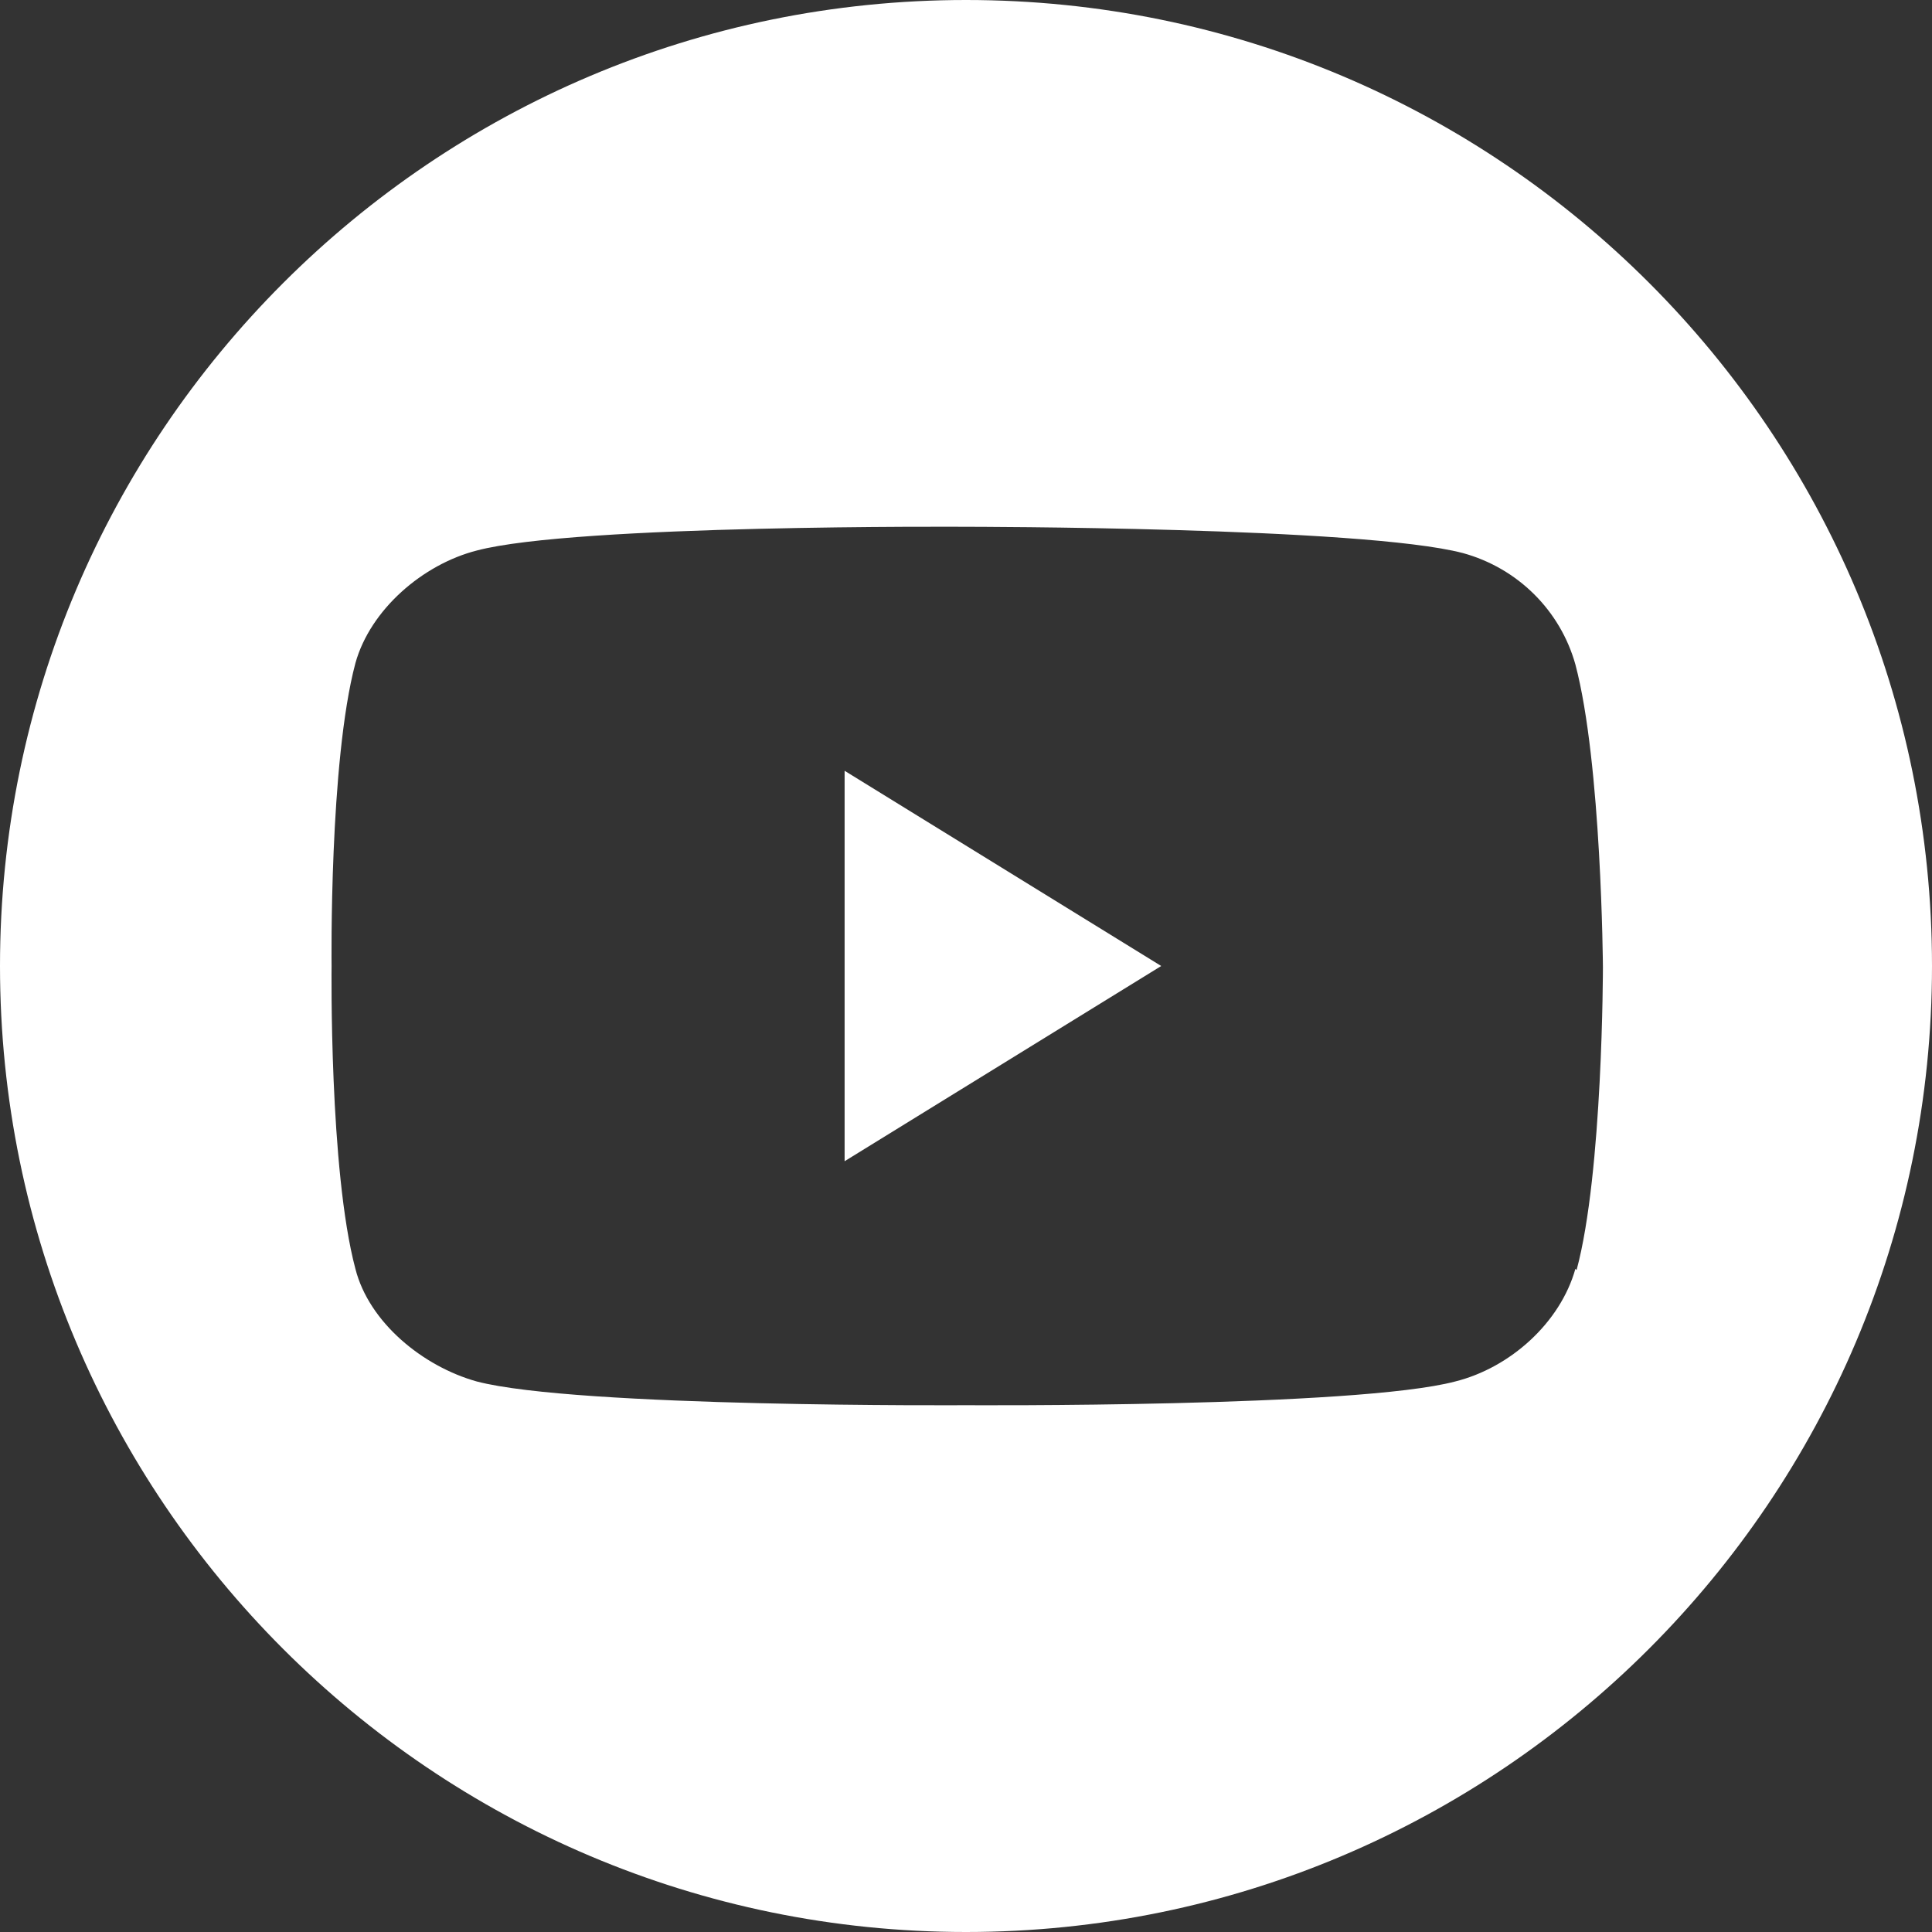
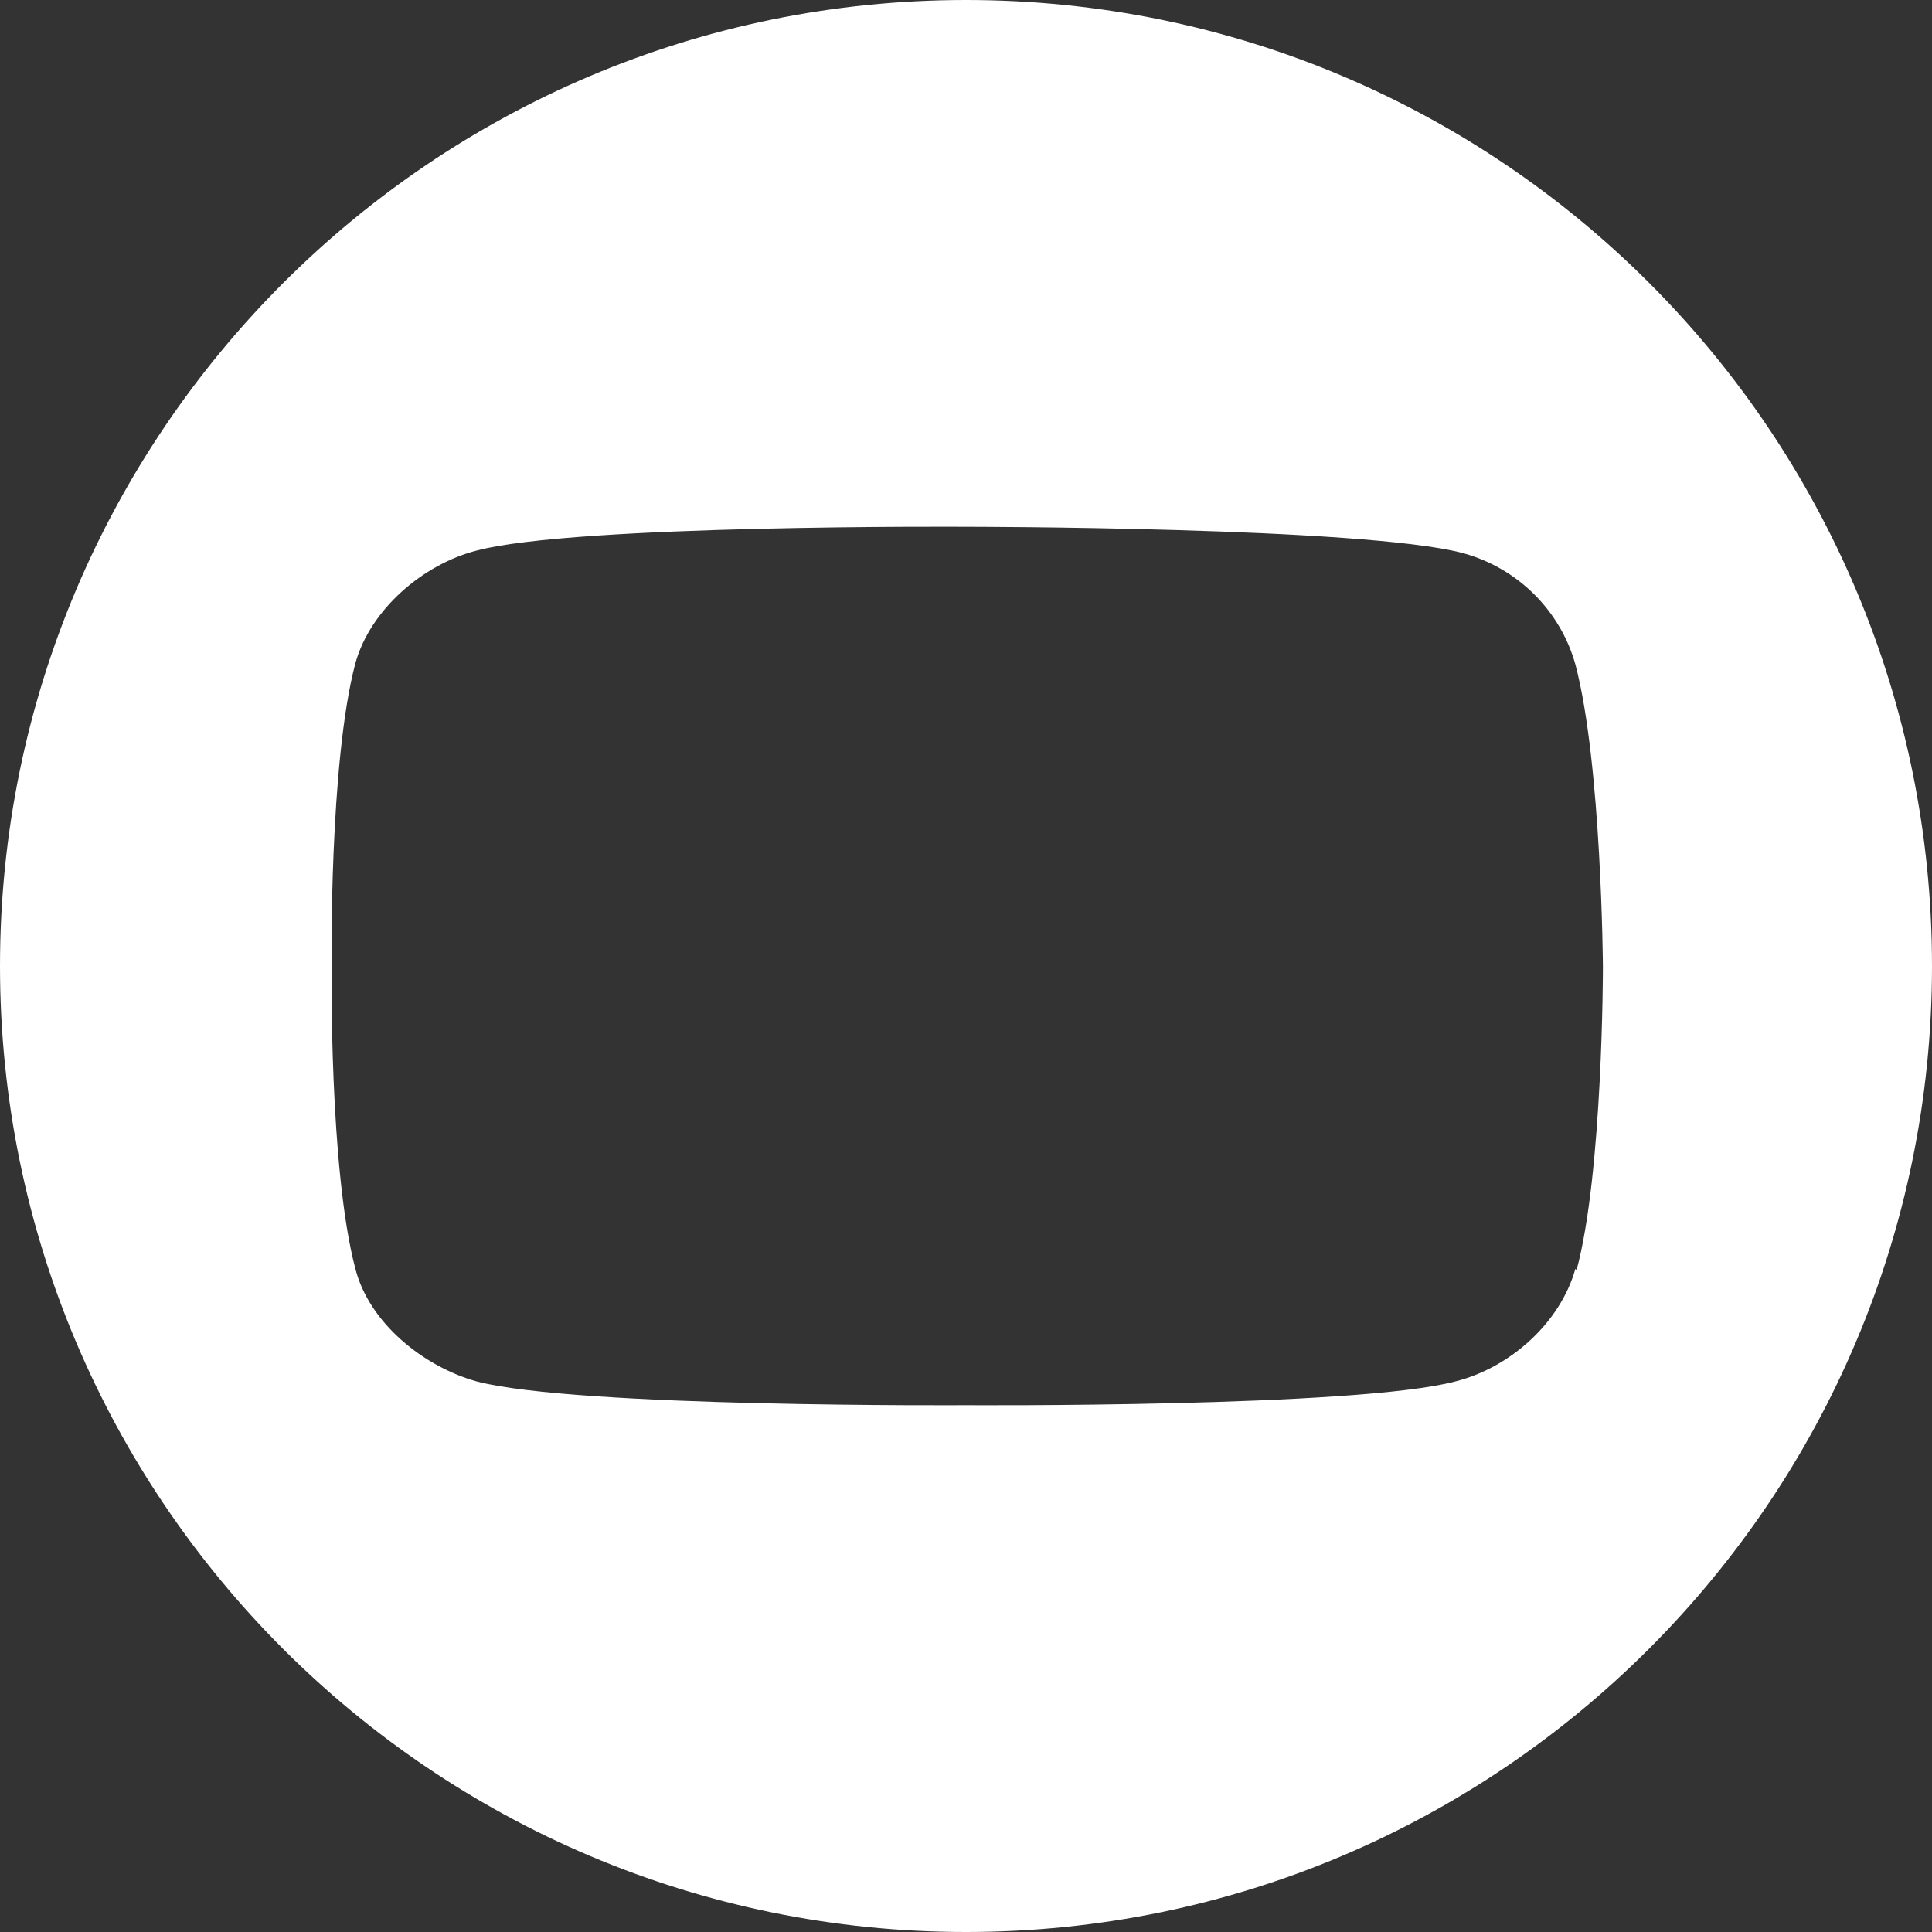
<svg xmlns="http://www.w3.org/2000/svg" width="24" height="24" viewBox="0 0 24 24" fill="none">
  <rect x="0" y="0" width="24" height="24" fill="#333333" stroke="none" />
  <g id="Isolation_Mode" clip-path="url(#clip0_465_1307)">
-     <path id="Vector" d="M10.492 14.425L14.425 12L10.492 9.575V14.425Z" fill="white" />
    <path id="Vector_2" d="M12 0C5.378 0 0 5.378 0 12C0 18.622 5.378 24 12 24C18.622 24 24 18.622 24 12C24 5.378 18.637 0 12 0ZM19.57 15.762C19.383 16.43 18.762 16.99 18.078 17.161C16.85 17.487 12 17.456 12 17.456C12 17.456 7.166 17.487 5.922 17.161C5.254 16.974 4.585 16.43 4.415 15.762C4.088 14.534 4.119 12 4.119 12C4.119 12 4.088 9.466 4.415 8.238C4.601 7.57 5.254 7.01 5.922 6.839C7.15 6.513 12 6.544 12 6.544C12 6.544 16.927 6.544 18.171 6.87C18.855 7.057 19.383 7.585 19.57 8.254C19.896 9.482 19.912 12.015 19.912 12.015C19.912 12.015 19.912 14.565 19.585 15.777L19.57 15.762Z" fill="white" />
  </g>
  <defs>
    <clipPath id="clip0_465_1307">
      <rect width="24" height="24" fill="white" />
    </clipPath>
  </defs>
</svg>